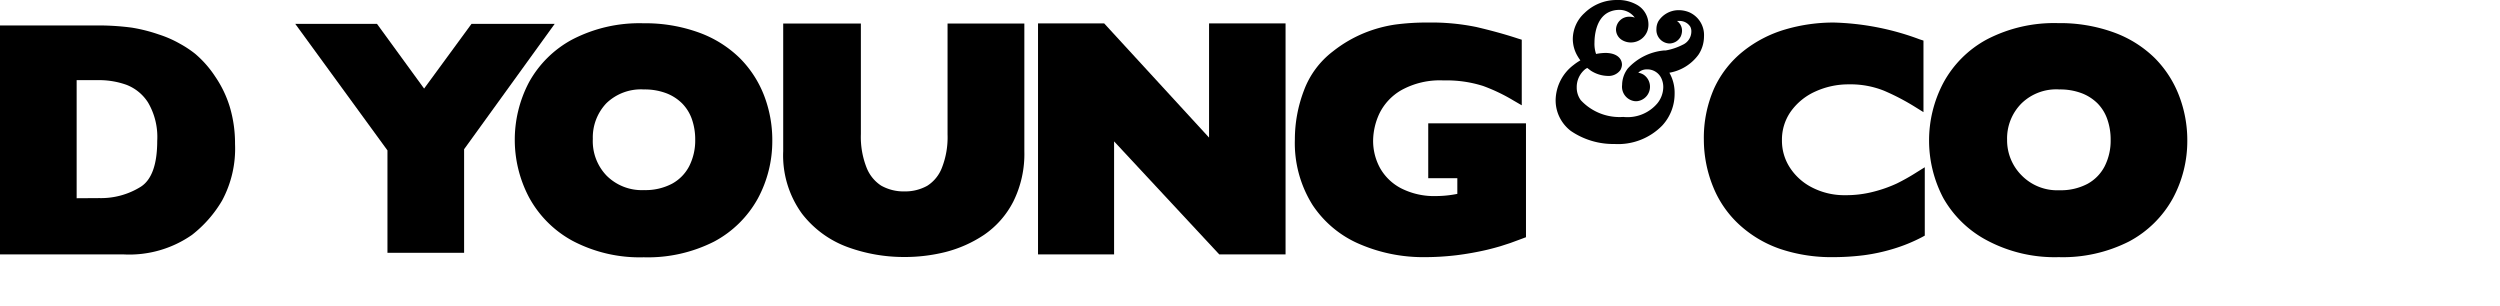
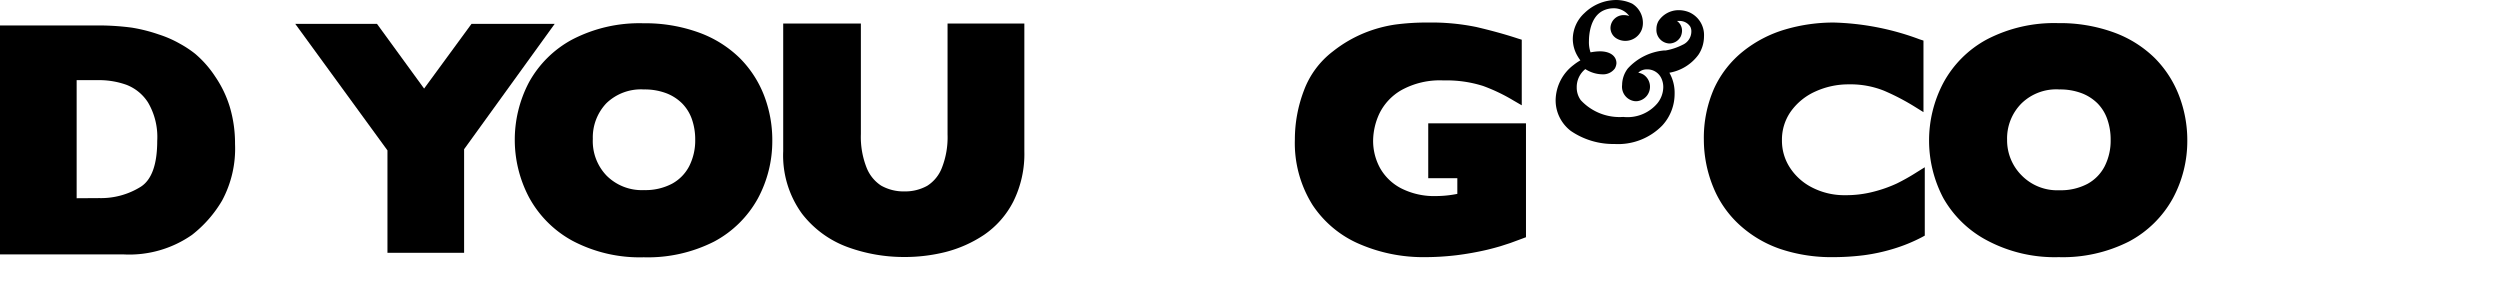
<svg xmlns="http://www.w3.org/2000/svg" viewBox="0 0 171.89 21.05">
  <path d="M58.31,17a11.28,11.28,0,0,0,3.83.67A11.53,11.53,0,0,0,65,17.33a8.6,8.6,0,0,0,2.67-1.19,6.17,6.17,0,0,0,2-2.28,7.34,7.34,0,0,0,.76-3.46V1.62H65.15V9.25a5.72,5.72,0,0,1-.39,2.29,2.54,2.54,0,0,1-1,1.23,3.1,3.1,0,0,1-1.57.39,3.13,3.13,0,0,1-1.61-.4,2.61,2.61,0,0,1-1-1.24,5.75,5.75,0,0,1-.39-2.3V1.62H53.85V10.4a6.81,6.81,0,0,0,1.29,4.29A7,7,0,0,0,58.31,17Z" />
  <path d="M36.37,5.66a8.48,8.48,0,0,0,0,7.9,7.43,7.43,0,0,0,3,3,9.89,9.89,0,0,0,4.89,1.13,10.06,10.06,0,0,0,4.84-1.08,7.4,7.4,0,0,0,3-2.95,8.3,8.3,0,0,0,1-4,8.51,8.51,0,0,0-.56-3.08,7.44,7.44,0,0,0-1.67-2.58,7.82,7.82,0,0,0-2.81-1.76,10.82,10.82,0,0,0-3.83-.64,10,10,0,0,0-4.89,1.12A7.37,7.37,0,0,0,36.37,5.66ZM41.69,7.1a3.42,3.42,0,0,1,2.58-.95,4.19,4.19,0,0,1,1.54.26,3.12,3.12,0,0,1,1.1.71,2.92,2.92,0,0,1,.66,1.07,4.21,4.21,0,0,1,.23,1.41,3.9,3.9,0,0,1-.41,1.82,2.88,2.88,0,0,1-1.18,1.21,3.92,3.92,0,0,1-1.93.44,3.42,3.42,0,0,1-2.58-1,3.42,3.42,0,0,1-.94-2.52A3.41,3.41,0,0,1,41.69,7.1Z" />
  <polygon points="26.64 17.38 31.91 17.38 31.91 10.26 38.14 1.64 32.42 1.64 29.16 6.09 25.92 1.64 20.3 1.64 26.64 10.34 26.64 17.38" />
  <path d="M117.79,12.85a7.16,7.16,0,0,0,1.8,2.6,8,8,0,0,0,2.82,1.67,11.05,11.05,0,0,0,3.63.56,17,17,0,0,0,2.1-.13,12.6,12.6,0,0,0,2-.43,11.21,11.21,0,0,0,2-.81l.2-.11v-4.7l-.58.36a14.15,14.15,0,0,1-1.33.75,9.1,9.1,0,0,1-1.57.56,7.5,7.5,0,0,1-2,.25,4.84,4.84,0,0,1-2.25-.52,3.93,3.93,0,0,1-1.54-1.37,3.38,3.38,0,0,1-.55-1.88,3.35,3.35,0,0,1,.62-2,4.16,4.16,0,0,1,1.68-1.36,5.46,5.46,0,0,1,2.29-.49,6.2,6.2,0,0,1,2.41.43,15.74,15.74,0,0,1,2.15,1.12l.58.36V2.79L132,2.71a18.16,18.16,0,0,0-5.91-1.16,11.73,11.73,0,0,0-3.36.48,8.43,8.43,0,0,0-2.87,1.49,7,7,0,0,0-2,2.55,8.43,8.43,0,0,0-.71,3.55A8.65,8.65,0,0,0,117.79,12.85Z" />
-   <path d="M108,9a5.16,5.16,0,0,0,3,.9,4.24,4.24,0,0,0,3.29-1.27,3.21,3.21,0,0,0,.85-2.19A2.79,2.79,0,0,0,114.78,5a3.13,3.13,0,0,0,2-1.24,2.28,2.28,0,0,0,.38-1.25,1.71,1.71,0,0,0-1-1.66,1.89,1.89,0,0,0-.72-.15,1.65,1.65,0,0,0-1.41.75,1.1,1.1,0,0,0-.14.54.93.93,0,0,0,.89,1h0a.89.89,0,0,0,.77-.46,1,1,0,0,0,.1-.41.82.82,0,0,0-.35-.68l.2,0a.86.86,0,0,1,.72.4.69.69,0,0,1,.07.33,1,1,0,0,1-.6.91,4.09,4.09,0,0,1-1.17.39l-.11,0a3.85,3.85,0,0,0-2.49,1.24,1.9,1.9,0,0,0-.39,1.13,1,1,0,0,0,.91,1.12h.09A1,1,0,0,0,113,5.13a1,1,0,0,0-.36-.13.83.83,0,0,1,.6-.23,1.06,1.06,0,0,1,1,.64,1.4,1.4,0,0,1,.12.58,1.81,1.81,0,0,1-.41,1.12,2.69,2.69,0,0,1-2.34.93,3.64,3.64,0,0,1-2.92-1.15,1.45,1.45,0,0,1-.28-.88A1.58,1.58,0,0,1,109,4.75l.13-.08.25.19a2.24,2.24,0,0,0,1.16.36,1,1,0,0,0,.87-.4.85.85,0,0,0,.11-.36c0-.5-.44-.82-1.13-.82a3.5,3.5,0,0,0-.65.07,2.15,2.15,0,0,1-.11-.78c0-.38.07-1.67,1-2.1a1.65,1.65,0,0,1,.66-.15,1.31,1.31,0,0,1,1.11.53h0a1.09,1.09,0,0,0-.36-.06.9.9,0,0,0-.93.87s0,0,0,0a.85.85,0,0,0,.41.73,1.17,1.17,0,0,0,.63.17,1.21,1.21,0,0,0,1.12-.8,1.34,1.34,0,0,0,.07-.45,1.55,1.55,0,0,0-.74-1.31A2.63,2.63,0,0,0,111.16,0a3.16,3.16,0,0,0-2.22.9,2.44,2.44,0,0,0-.8,1.74,2.33,2.33,0,0,0,.34,1.24,2.65,2.65,0,0,0,.18.27,3.88,3.88,0,0,0-.47.32,3.09,3.09,0,0,0-1.23,2.37A2.62,2.62,0,0,0,107.2,8,2.68,2.68,0,0,0,108,9Z" />
+   <path d="M108,9a5.16,5.16,0,0,0,3,.9,4.24,4.24,0,0,0,3.29-1.27,3.21,3.21,0,0,0,.85-2.19A2.79,2.79,0,0,0,114.78,5a3.13,3.13,0,0,0,2-1.24,2.28,2.28,0,0,0,.38-1.25,1.71,1.71,0,0,0-1-1.66,1.89,1.89,0,0,0-.72-.15,1.65,1.65,0,0,0-1.41.75,1.1,1.1,0,0,0-.14.54.93.93,0,0,0,.89,1h0a.89.89,0,0,0,.77-.46,1,1,0,0,0,.1-.41.82.82,0,0,0-.35-.68l.2,0a.86.86,0,0,1,.72.4.69.69,0,0,1,.07.33,1,1,0,0,1-.6.91,4.09,4.09,0,0,1-1.17.39l-.11,0a3.85,3.85,0,0,0-2.49,1.24,1.9,1.9,0,0,0-.39,1.13,1,1,0,0,0,.91,1.12h.09A1,1,0,0,0,113,5.13a1,1,0,0,0-.36-.13.83.83,0,0,1,.6-.23,1.06,1.06,0,0,1,1,.64,1.4,1.4,0,0,1,.12.58,1.81,1.81,0,0,1-.41,1.12,2.69,2.69,0,0,1-2.34.93,3.64,3.64,0,0,1-2.92-1.15,1.45,1.45,0,0,1-.28-.88A1.58,1.58,0,0,1,109,4.75a2.24,2.24,0,0,0,1.16.36,1,1,0,0,0,.87-.4.85.85,0,0,0,.11-.36c0-.5-.44-.82-1.13-.82a3.5,3.5,0,0,0-.65.07,2.15,2.15,0,0,1-.11-.78c0-.38.07-1.67,1-2.1a1.65,1.65,0,0,1,.66-.15,1.31,1.31,0,0,1,1.11.53h0a1.09,1.09,0,0,0-.36-.06.9.9,0,0,0-.93.87s0,0,0,0a.85.85,0,0,0,.41.73,1.17,1.17,0,0,0,.63.17,1.21,1.21,0,0,0,1.12-.8,1.34,1.34,0,0,0,.07-.45,1.55,1.55,0,0,0-.74-1.31A2.63,2.63,0,0,0,111.16,0a3.16,3.16,0,0,0-2.22.9,2.44,2.44,0,0,0-.8,1.74,2.33,2.33,0,0,0,.34,1.24,2.65,2.65,0,0,0,.18.27,3.88,3.88,0,0,0-.47.32,3.09,3.09,0,0,0-1.23,2.37A2.62,2.62,0,0,0,107.2,8,2.68,2.68,0,0,0,108,9Z" />
  <path d="M136.66,16.55a9.89,9.89,0,0,0,4.89,1.13,10.06,10.06,0,0,0,4.84-1.08,7.4,7.4,0,0,0,3-2.95,8.3,8.3,0,0,0,1-4,8.51,8.51,0,0,0-.57-3.08,7.43,7.43,0,0,0-1.67-2.58,7.83,7.83,0,0,0-2.81-1.76,10.82,10.82,0,0,0-3.84-.64,10,10,0,0,0-4.89,1.12,7.37,7.37,0,0,0-3,3,8.49,8.49,0,0,0,0,7.9A7.44,7.44,0,0,0,136.66,16.55ZM139,7.1a3.42,3.42,0,0,1,2.59-.95,4.19,4.19,0,0,1,1.54.26,3.13,3.13,0,0,1,1.1.71,2.91,2.91,0,0,1,.66,1.08,4.21,4.21,0,0,1,.23,1.41,3.9,3.9,0,0,1-.41,1.82,2.88,2.88,0,0,1-1.18,1.21,3.92,3.92,0,0,1-1.93.44,3.42,3.42,0,0,1-2.58-1A3.41,3.41,0,0,1,138,9.61,3.41,3.41,0,0,1,139,7.1Z" />
  <path d="M93.57,16.82a11,11,0,0,0,4.36.86,18.45,18.45,0,0,0,2.2-.13,20.23,20.23,0,0,0,2.09-.37c.42-.1.73-.19.94-.25l.68-.22.84-.31.24-.09V8.48H98.2v3.77h2v1.08a7.49,7.49,0,0,1-1.46.15,5,5,0,0,1-2.4-.53,3.52,3.52,0,0,1-1.45-1.39,3.89,3.89,0,0,1-.48-1.91,4.51,4.51,0,0,1,.43-1.84,3.76,3.76,0,0,1,1.49-1.6,5.46,5.46,0,0,1,2.93-.68,8.29,8.29,0,0,1,2.71.38,12.1,12.1,0,0,1,2.09,1l.57.33V2.73l-.26-.08c-1-.33-2-.59-2.85-.79a15.28,15.28,0,0,0-3.35-.31,16.18,16.18,0,0,0-2.25.14,9.22,9.22,0,0,0-2.12.58,8.91,8.91,0,0,0-2.15,1.26,6,6,0,0,0-2,2.7,9.45,9.45,0,0,0-.62,3.36,8,8,0,0,0,1.22,4.51A7.32,7.32,0,0,0,93.57,16.82Z" />
-   <polygon points="76.6 9.72 83.83 17.49 88.39 17.49 88.39 1.61 83.13 1.61 83.13 9.46 75.92 1.61 71.37 1.61 71.37 17.49 76.6 17.49 76.6 9.72" />
  <path d="M13.2,16.15a8.35,8.35,0,0,0,2.07-2.36,7.53,7.53,0,0,0,.89-3.89,8.81,8.81,0,0,0-.36-2.55,7.65,7.65,0,0,0-1-2.08A7.27,7.27,0,0,0,13.42,3.7,7.43,7.43,0,0,0,12.36,3a7.55,7.55,0,0,0-1.44-.63A11,11,0,0,0,9.06,1.9,17.44,17.44,0,0,0,6.6,1.75H0V17.49H8.46A7.53,7.53,0,0,0,13.2,16.15ZM5.27,13.63V5.51H6.82a5.59,5.59,0,0,1,1.87.32,3.06,3.06,0,0,1,1.49,1.22,4.68,4.68,0,0,1,.63,2.64c0,1.61-.38,2.67-1.13,3.15a5.16,5.16,0,0,1-2.86.78Z" />
</svg>